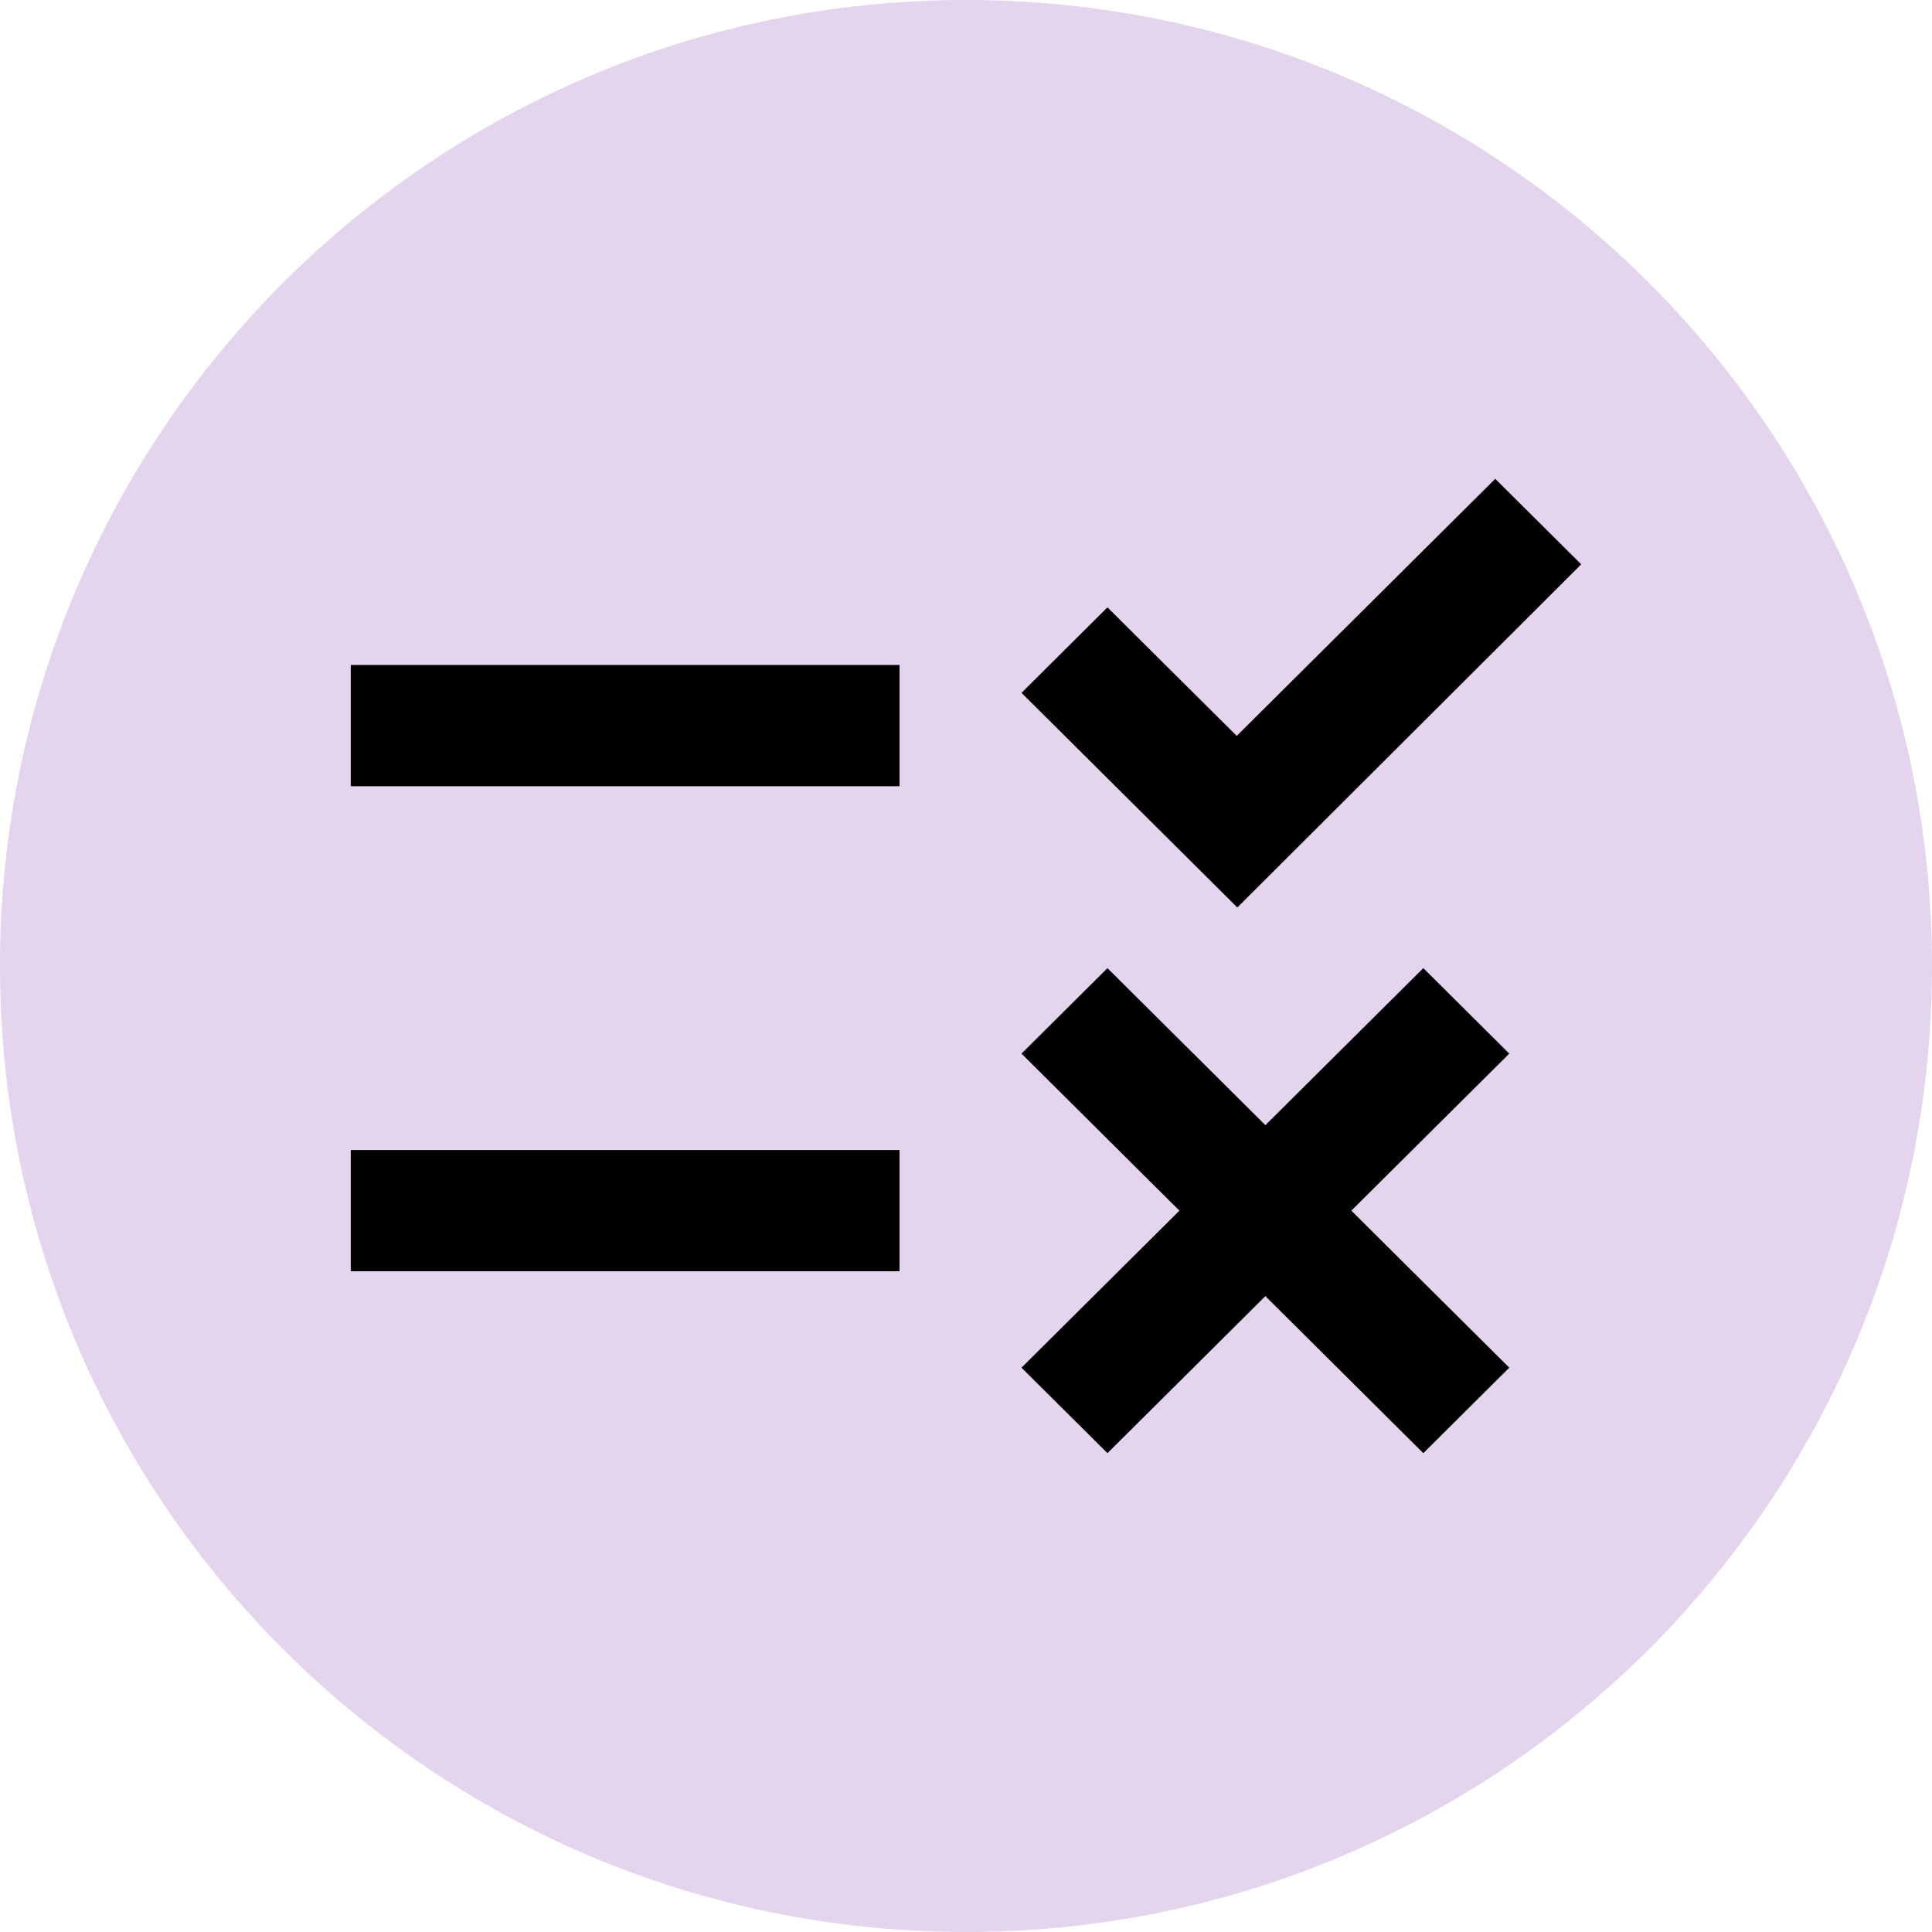
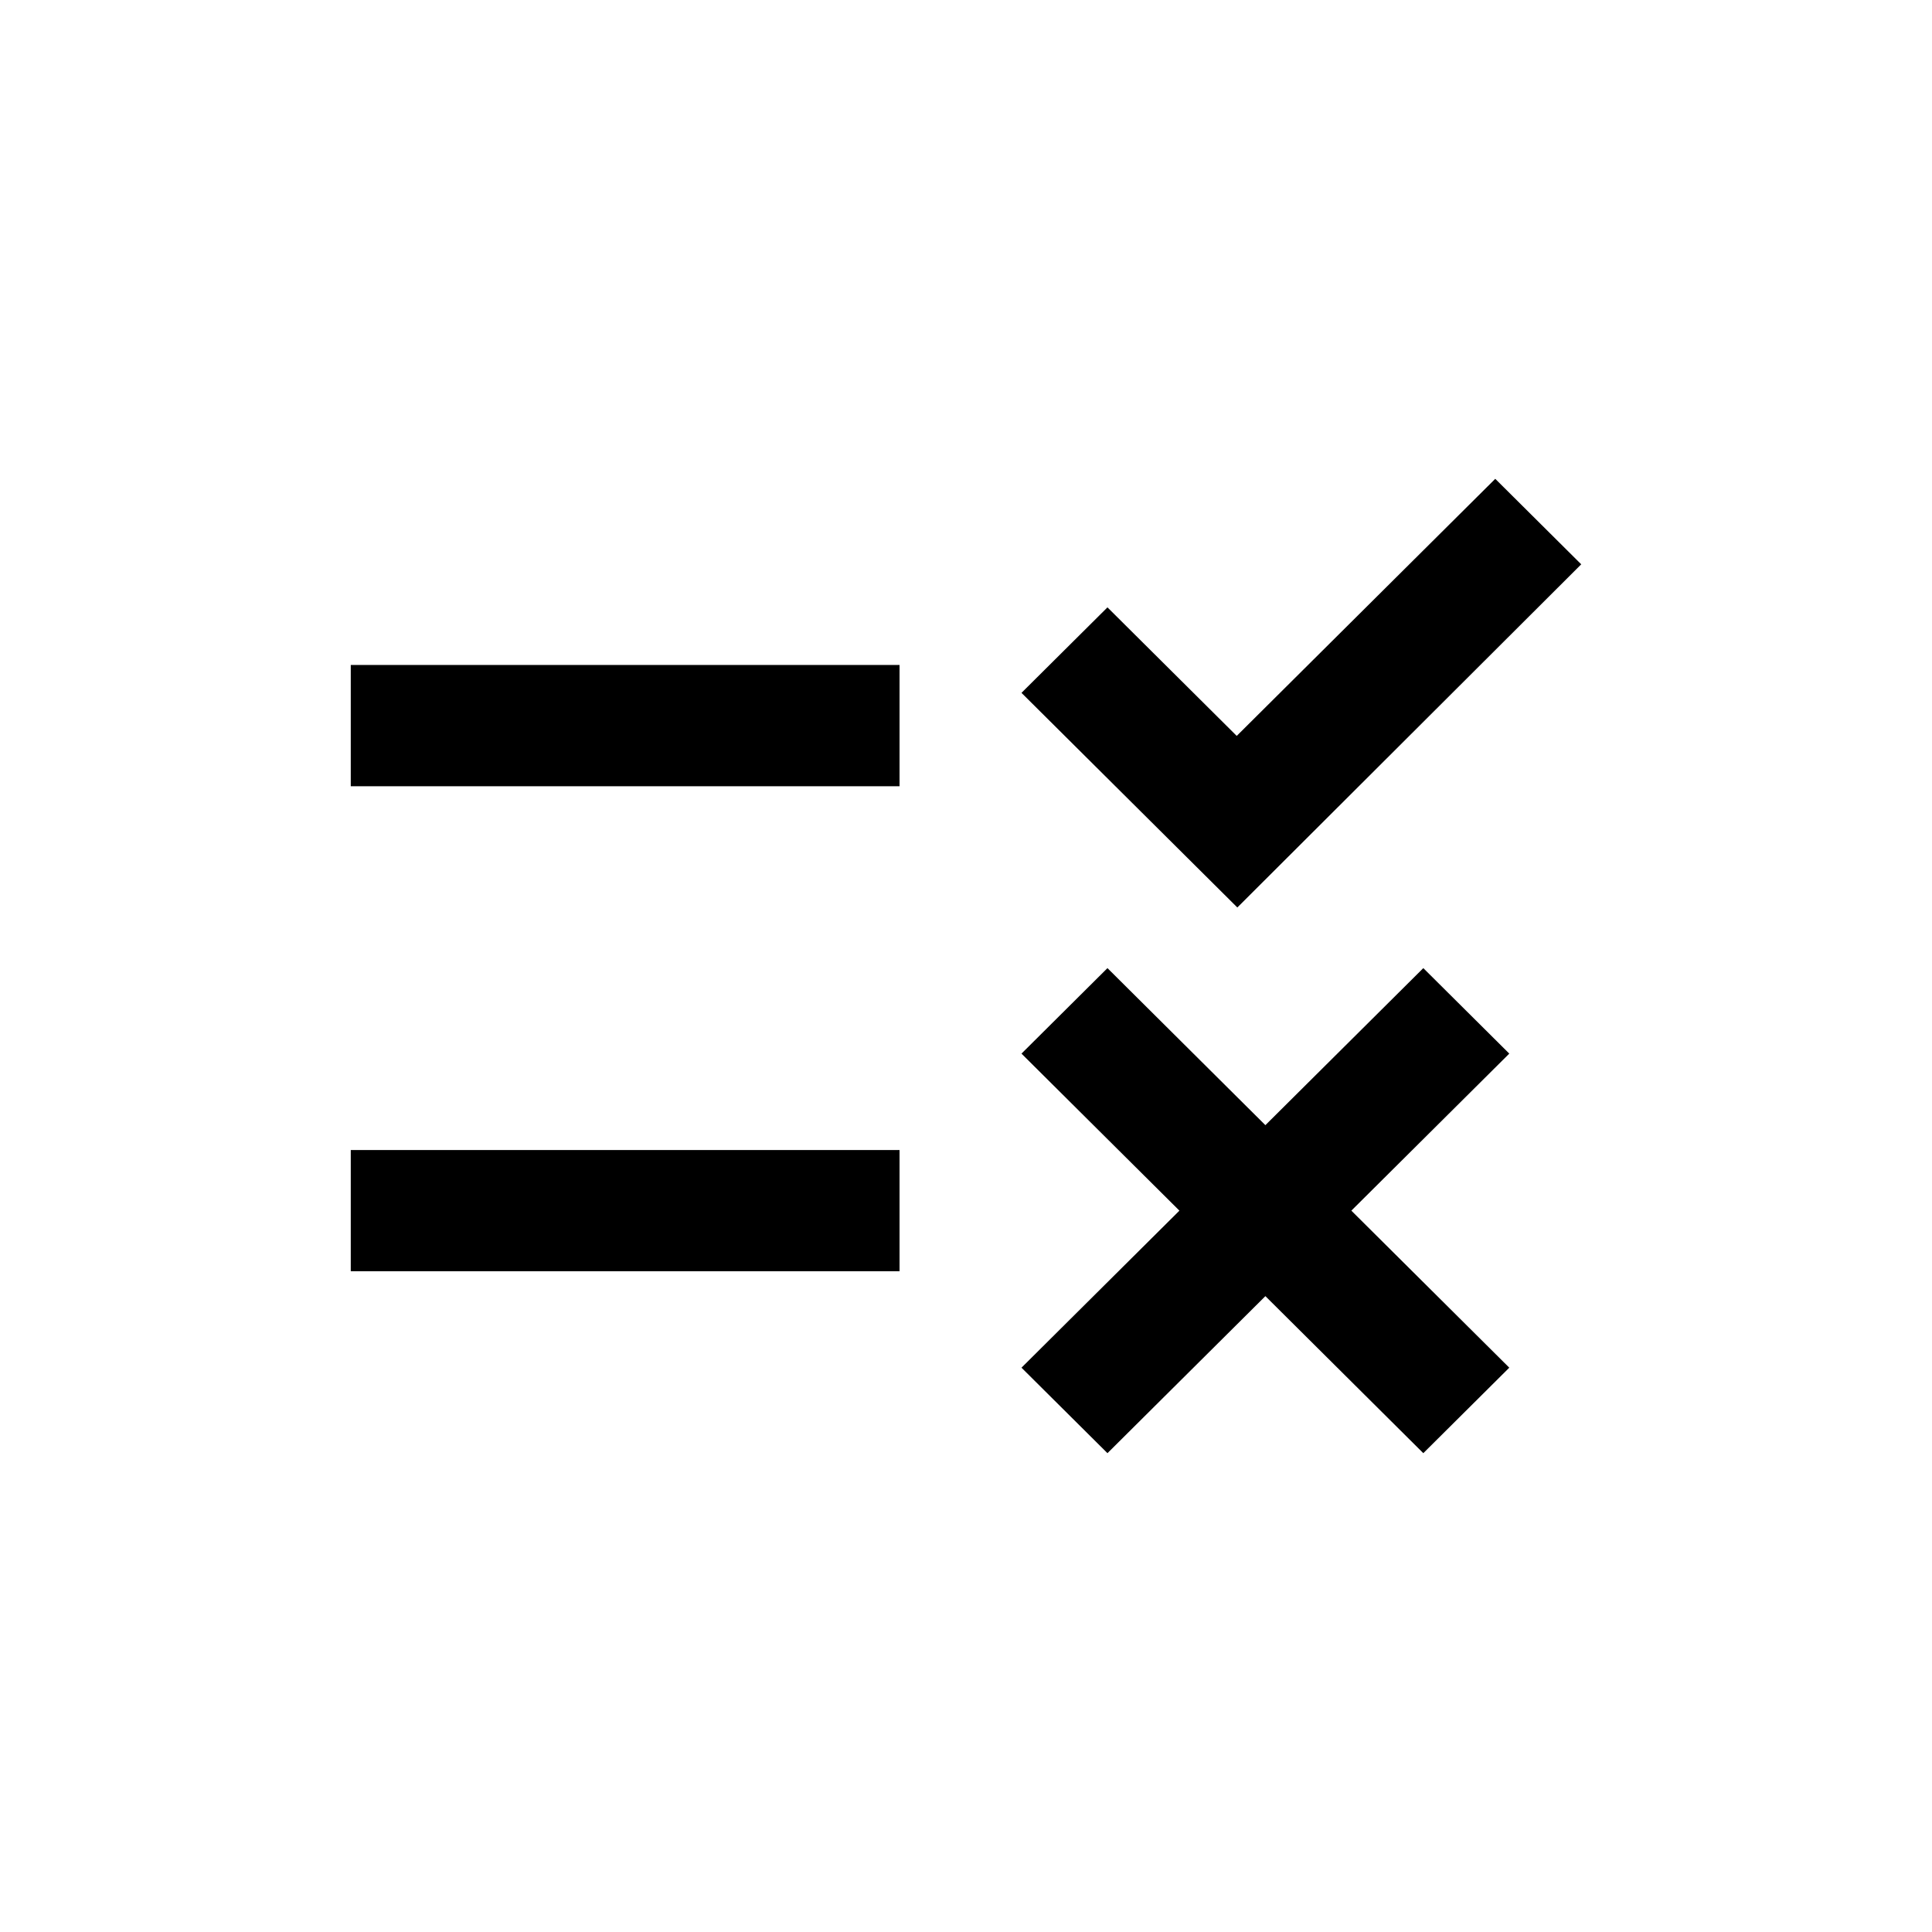
<svg xmlns="http://www.w3.org/2000/svg" width="347" height="347" viewBox="0 0 347 347" fill="none">
-   <path d="M347 173.5C347 269.321 269.321 347 173.5 347C77.679 347 0 269.321 0 173.5C0 77.679 77.679 0 173.5 0C269.321 0 347 77.679 347 173.5Z" fill="#E5D4ED" />
  <path d="M222.234 162.991L183.466 124.441L198.907 109.087L222.124 132.173L268.558 86L284 101.355L222.234 162.991ZM161.563 119.432H63V141.212H161.563V119.432ZM271.077 189.236L255.636 173.881L227.272 202.086L198.907 173.881L183.466 189.236L211.83 217.441L183.466 245.645L198.907 261L227.272 232.795L255.636 261L271.077 245.645L242.713 217.441L271.077 189.236ZM161.563 206.551H63V228.33H161.563V206.551Z" fill="black" />
</svg>